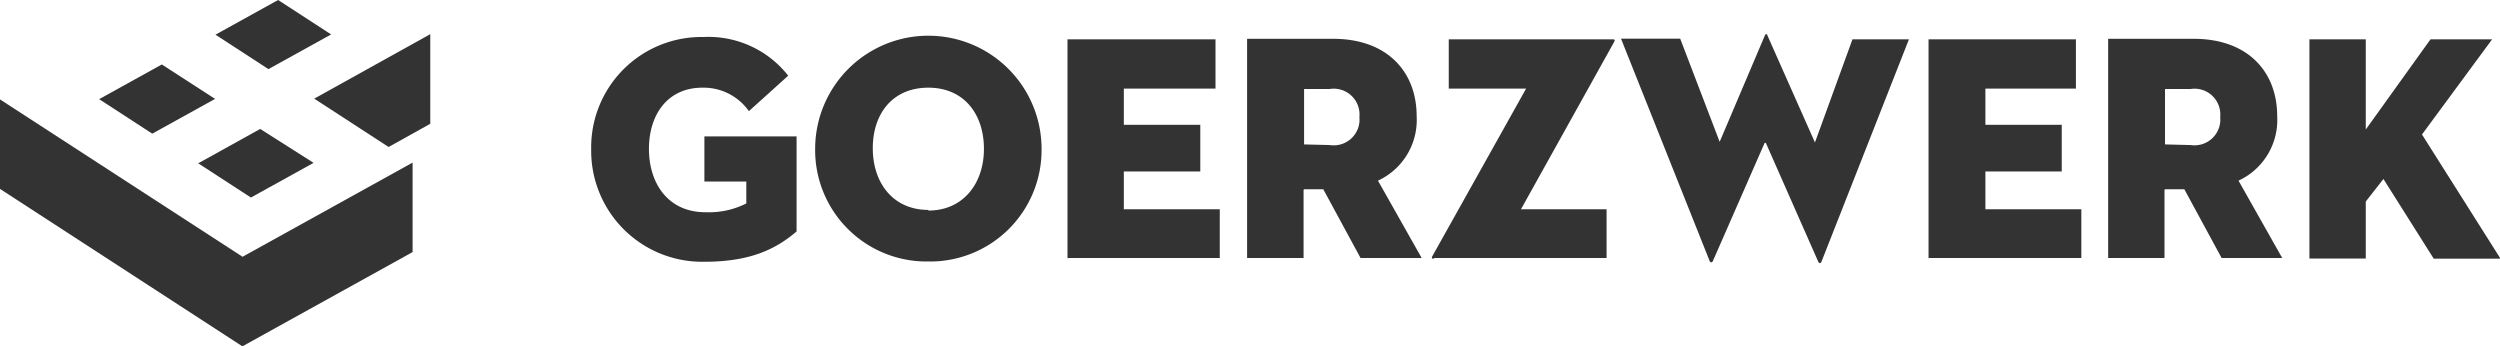
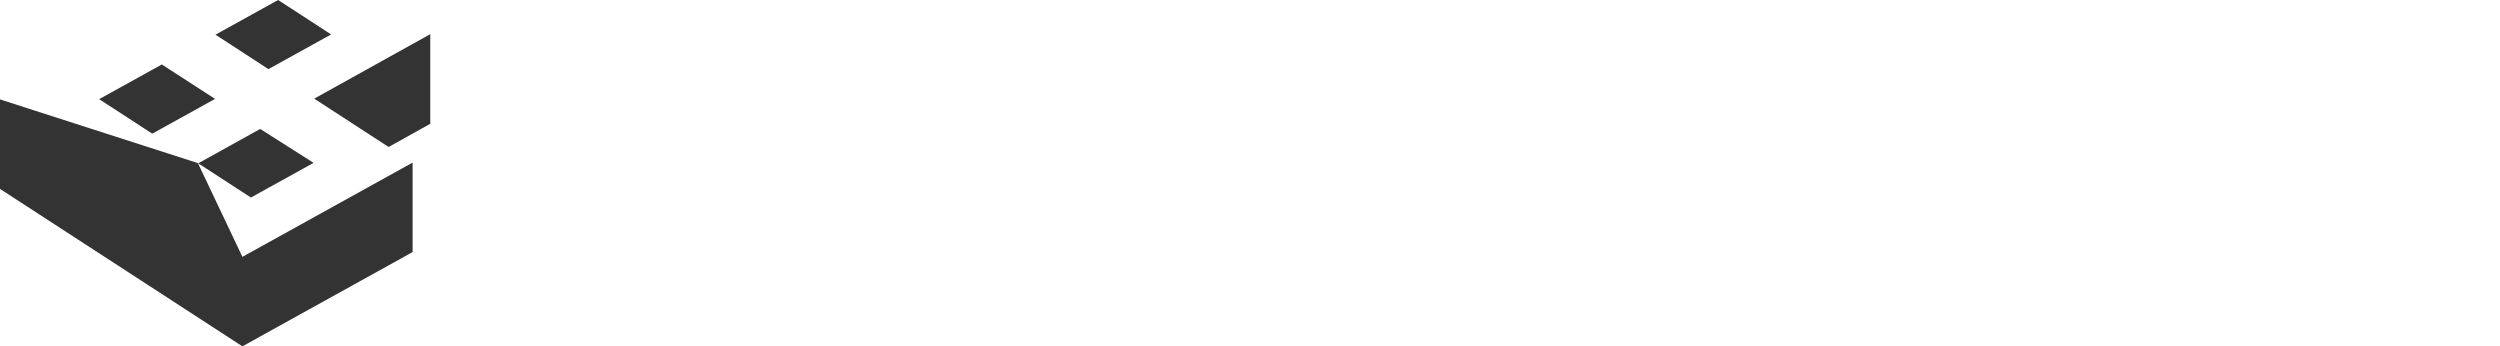
<svg xmlns="http://www.w3.org/2000/svg" id="Ebene_1" data-name="Ebene 1" viewBox="0 0 193.89 26.86">
  <defs>
    <style>.cls-1{fill:#333;}</style>
  </defs>
-   <path class="cls-1" d="M33.37,9.59V2.65l-9,5,5.77,3.75,3.25-1.81ZM20.82,5.36l4.86-2.69L21.57,0,16.71,2.69l4.11,2.67Zm-9,5,4.86-2.69L12.55,5,7.69,7.69l4.11,2.67Zm3.53,2.29,4.11,2.67,4.86-2.69L20.18,10l-4.85,2.69Zm3.47,7.27L0,7.71v6.94L18.8,26.86,32,19.55V12.61L18.8,19.92ZM32,12.61" />
-   <path class="cls-1" d="M57.88,15.78a6.48,6.48,0,0,1-3.17.68c-2.89,0-4.38-2.23-4.38-4.91S51.79,6.8,54.47,6.8a4.29,4.29,0,0,1,3.61,1.82l3.05-2.75a7.86,7.86,0,0,0-6.57-3,8.56,8.56,0,0,0-8.71,8.7,8.61,8.61,0,0,0,8.81,8.73c3.63,0,5.6-1.05,7.12-2.35V10.58H54.63v3.5h3.25v1.7ZM72,20.28a8.64,8.64,0,0,0,8.78-8.73,8.78,8.78,0,0,0-17.56,0A8.64,8.64,0,0,0,72,20.28Zm0-4c-2.74,0-4.31-2.1-4.31-4.78S69.22,6.8,72,6.8s4.31,2.07,4.31,4.75S74.7,16.33,72,16.33Zm10.83,3.73H94.6V16.23H87.16V13.3h5.93V9.68H87.16V6.87h7.11V3.05H82.79v17Zm18.31-5.33h1.49l2.89,5.33h4.74l-3.39-6a5.18,5.18,0,0,0,3-5c0-3.47-2.31-6-6.47-6H96.72v17h4.38V14.73Zm0-3.48V6.9h2a2,2,0,0,1,2.29,2.17,2,2,0,0,1-2.29,2.18Zm10.11,8.81h13.35V16.23h-6.64L125.16,3.3c.12-.2.07-.25-.07-.25H112.36V6.87h6l-7.24,12.94c-.12.2-.08.25.07.25Zm25.7-8.93L141,20.26c.09.2.21.2.28,0l6.77-17.21h-4.38l-2.91,8-3.69-8.31c0-.12-.14-.12-.19,0L133.37,11l-3.06-8h-4.59l6.86,17.21c.07.18.21.18.28,0l4-9.13Zm12.66,8.93h11.81V16.23h-7.44V13.3h5.92V9.68h-5.92V6.87H161V3.05H149.57v17Zm18.3-5.33h1.5l2.89,5.33H177l-3.39-6a5.18,5.18,0,0,0,3-5c0-3.47-2.3-6-6.47-6H163.5v17h4.37V14.73Zm0-3.48V6.9h2a2,2,0,0,1,2.28,2.17,2,2,0,0,1-2.28,2.18Zm15.57-1.15v-7h-4.37v17h4.37V15.63l1.37-1.75,3.9,6.18h5.18l-6.09-9.63,5.44-7.38H188.5l-5.06,7.05Z" />
+   <path class="cls-1" d="M33.37,9.59V2.65l-9,5,5.77,3.75,3.25-1.81ZM20.82,5.36l4.86-2.69L21.57,0,16.71,2.69l4.11,2.67Zm-9,5,4.86-2.69L12.55,5,7.69,7.69l4.11,2.67Zm3.53,2.29,4.11,2.67,4.86-2.69L20.18,10l-4.85,2.69ZL0,7.71v6.94L18.8,26.86,32,19.55V12.61L18.8,19.92ZM32,12.61" />
</svg>